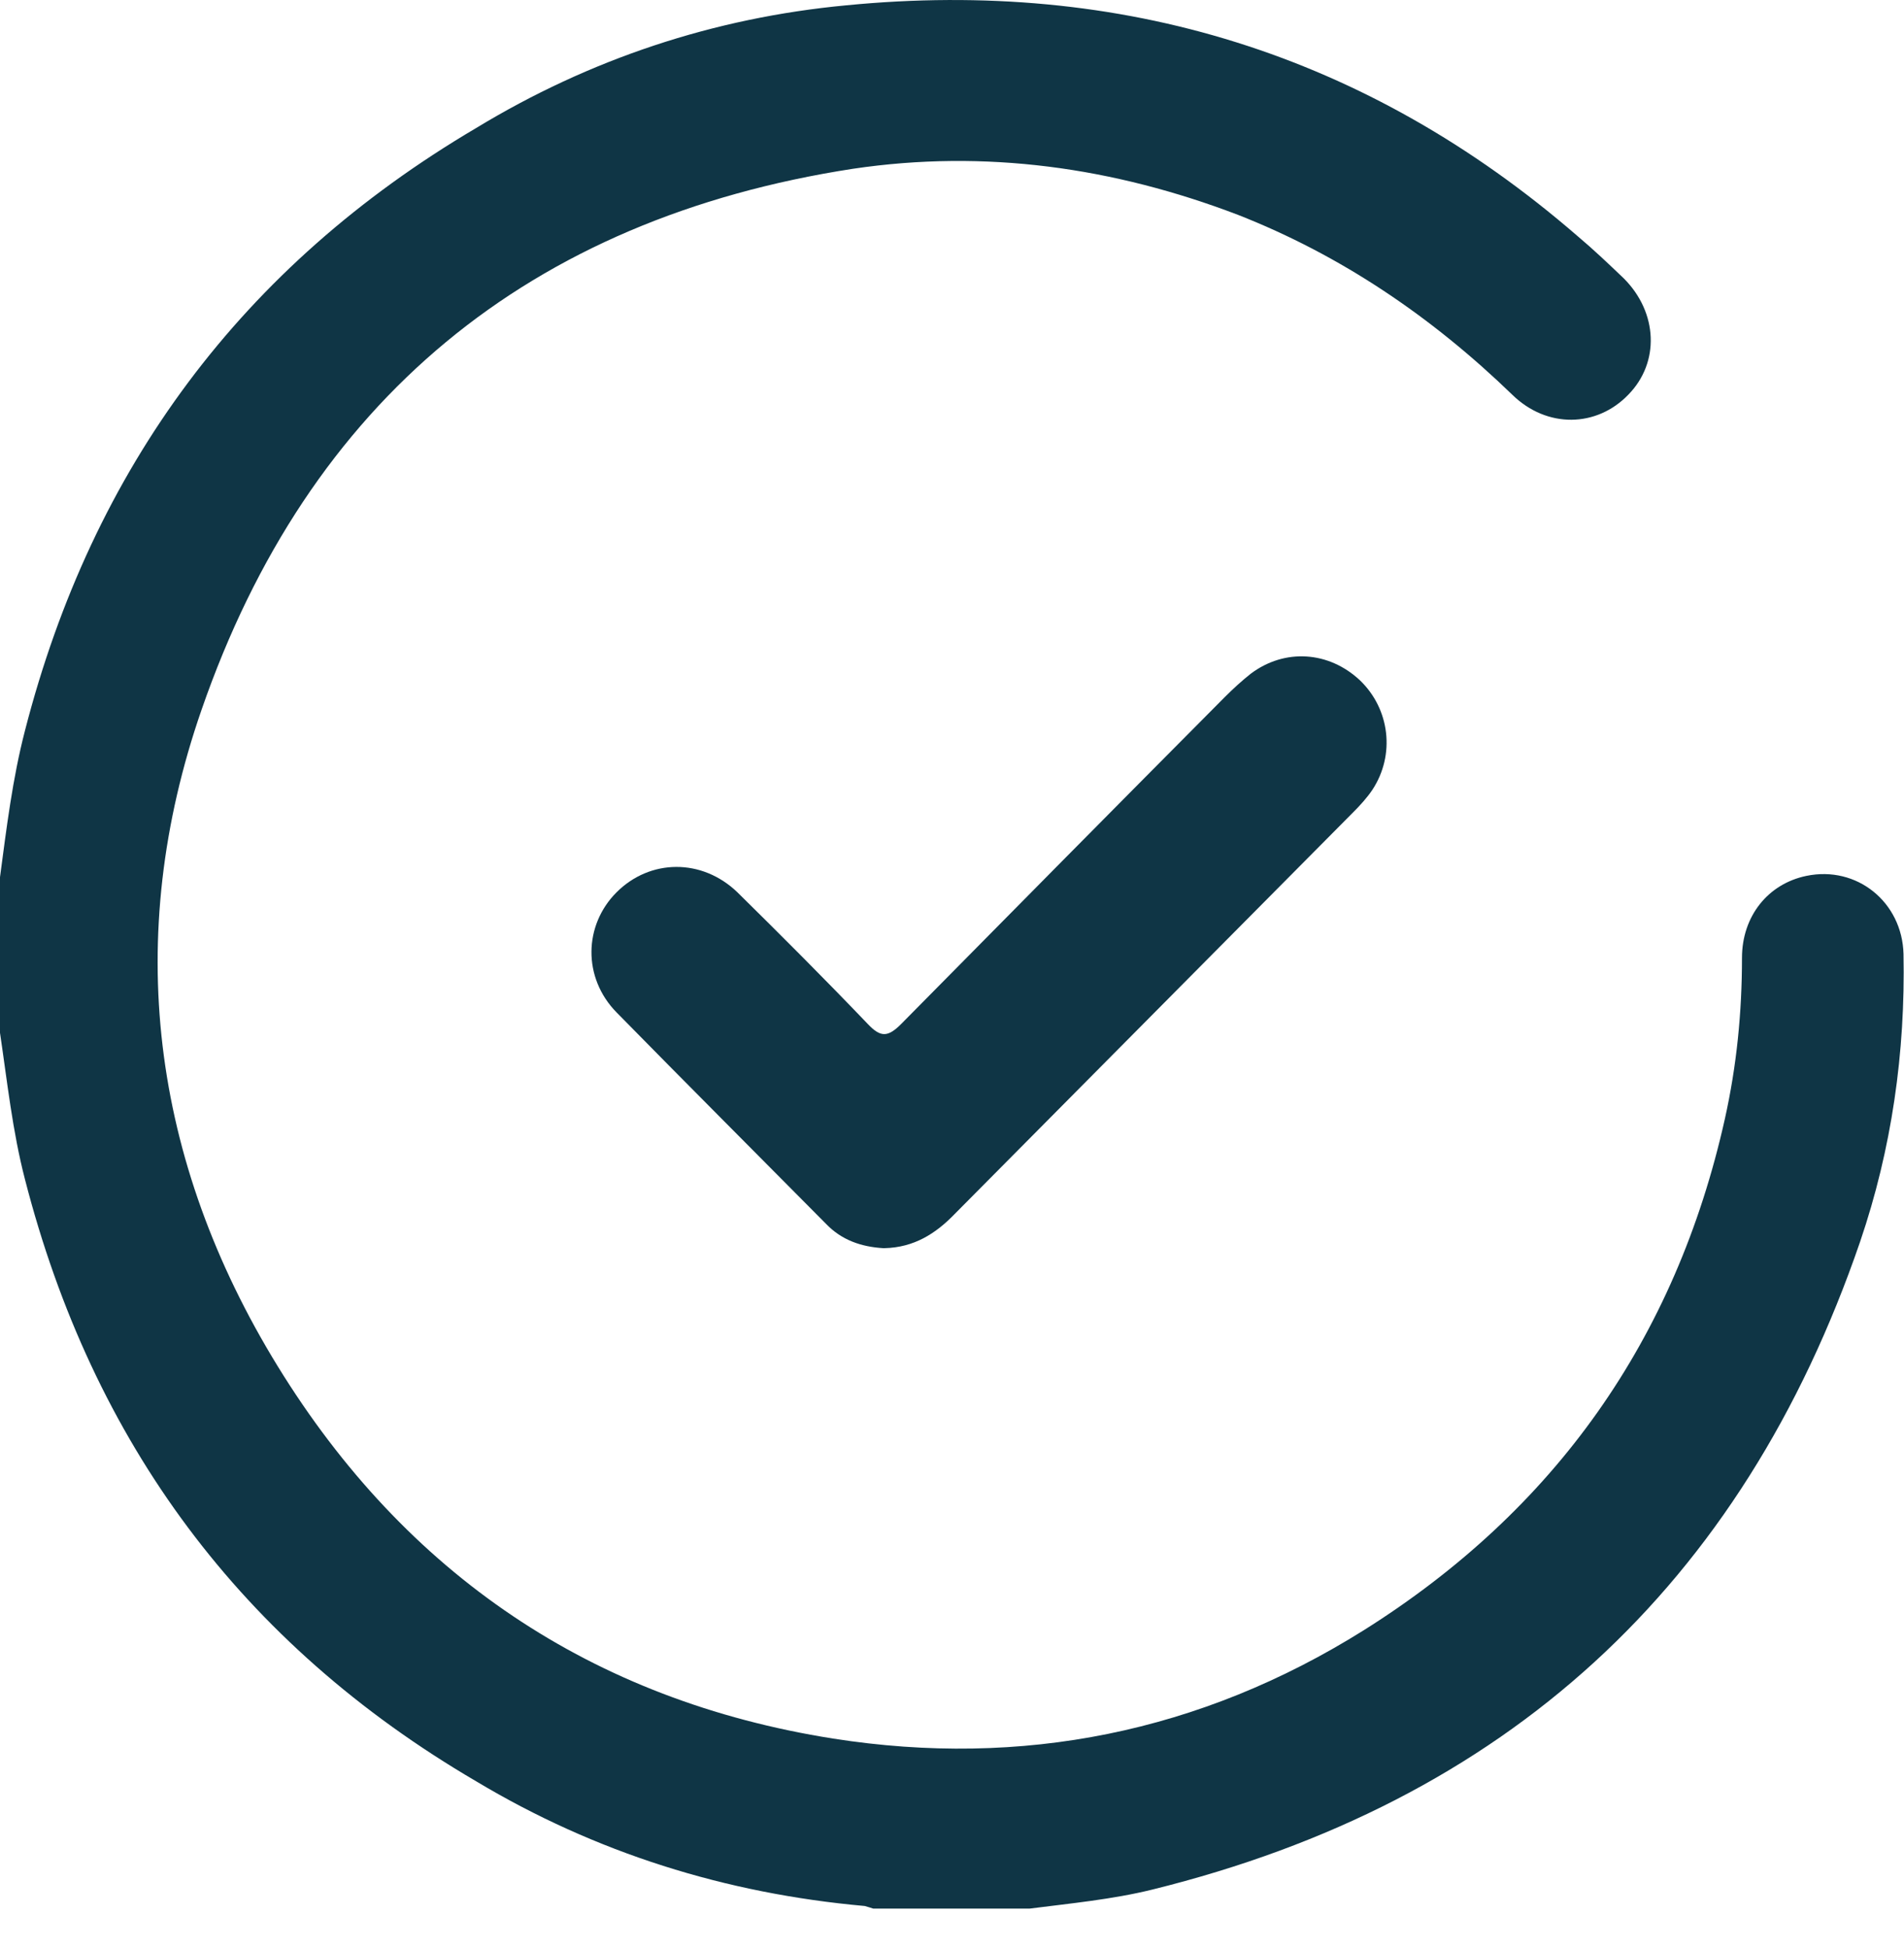
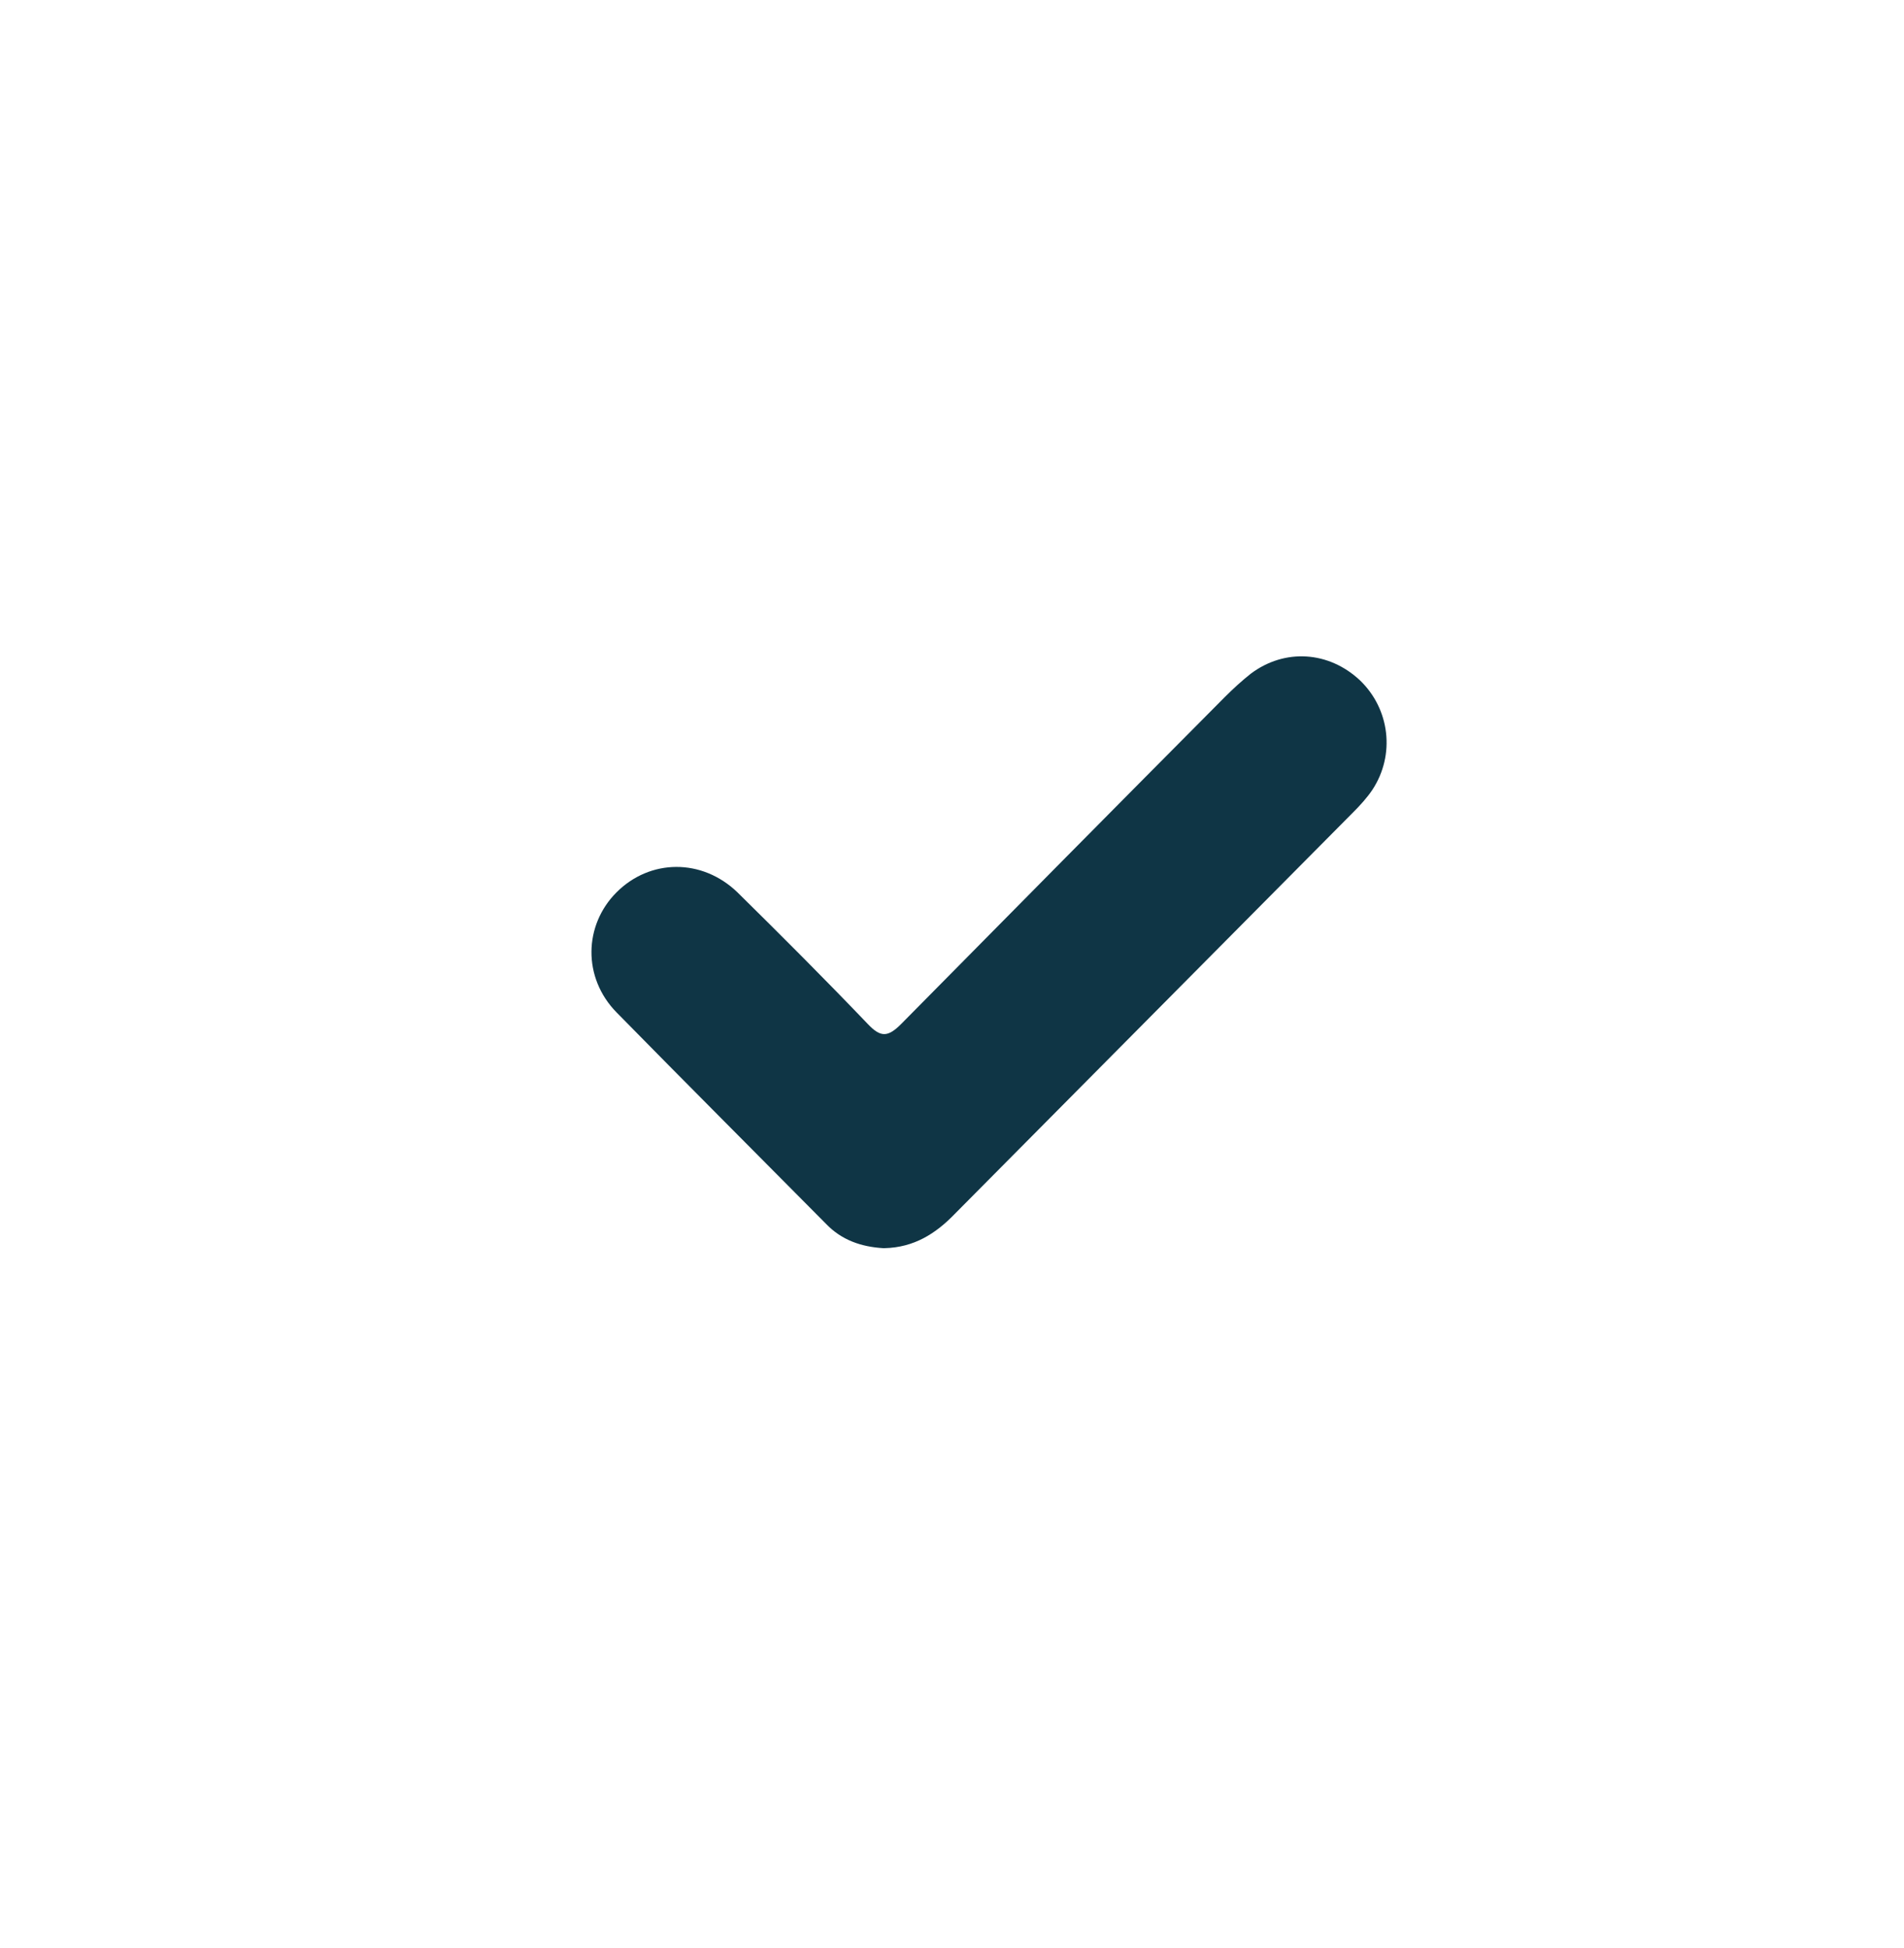
<svg xmlns="http://www.w3.org/2000/svg" width="43" height="44" viewBox="0 0 43 44" fill="none">
-   <path fill-rule="evenodd" clip-rule="evenodd" d="M0 19.812C0.148 18.7 0.282 17.588 0.563 16.505C2.091 10.559 5.472 6.007 10.751 2.893C13.316 1.336 16.119 0.401 19.114 0.12C25.328 -0.488 30.873 1.217 35.619 5.325C35.989 5.636 36.331 5.962 36.672 6.288C37.443 7.06 37.487 8.187 36.775 8.913C36.064 9.655 34.937 9.684 34.151 8.913C32.342 7.163 30.295 5.769 27.952 4.85C25.15 3.782 22.258 3.367 19.263 3.812C11.952 4.939 6.97 9.047 4.552 16.031C2.773 21.162 3.411 26.203 6.273 30.86C9.164 35.56 13.376 38.408 18.818 39.268C23.074 39.935 27.107 39.134 30.799 36.821C35.115 34.107 37.843 30.252 38.955 25.269C39.222 24.068 39.341 22.867 39.341 21.636C39.341 20.687 39.934 19.961 40.794 19.783C41.936 19.545 42.959 20.376 42.989 21.547C43.033 23.772 42.722 25.951 42.01 28.042C39.341 35.827 34.002 40.706 26.024 42.678C25.12 42.901 24.171 42.99 23.252 43.108H19.722C19.722 43.108 19.589 43.064 19.529 43.049C16.386 42.767 13.45 41.848 10.751 40.231C5.457 37.132 2.091 32.58 0.563 26.634C0.282 25.551 0.163 24.424 0 23.327V19.797V19.812Z" fill="#0F3545" />
  <path fill-rule="evenodd" clip-rule="evenodd" d="M19.945 28.191C19.456 28.161 19.011 28.013 18.655 27.642C17.083 26.055 15.496 24.468 13.925 22.867C13.154 22.081 13.183 20.895 13.925 20.153C14.681 19.397 15.852 19.382 16.653 20.153C17.647 21.132 18.64 22.126 19.604 23.134C19.886 23.43 20.049 23.43 20.346 23.134C22.777 20.672 25.209 18.211 27.656 15.749C27.849 15.556 28.042 15.379 28.249 15.215C29.02 14.637 30.014 14.711 30.711 15.364C31.393 16.016 31.512 17.054 30.993 17.84C30.874 18.018 30.711 18.196 30.563 18.344C27.567 21.369 24.557 24.394 21.561 27.419C21.131 27.864 20.642 28.176 19.975 28.191H19.945Z" fill="#0F3545" />
</svg>